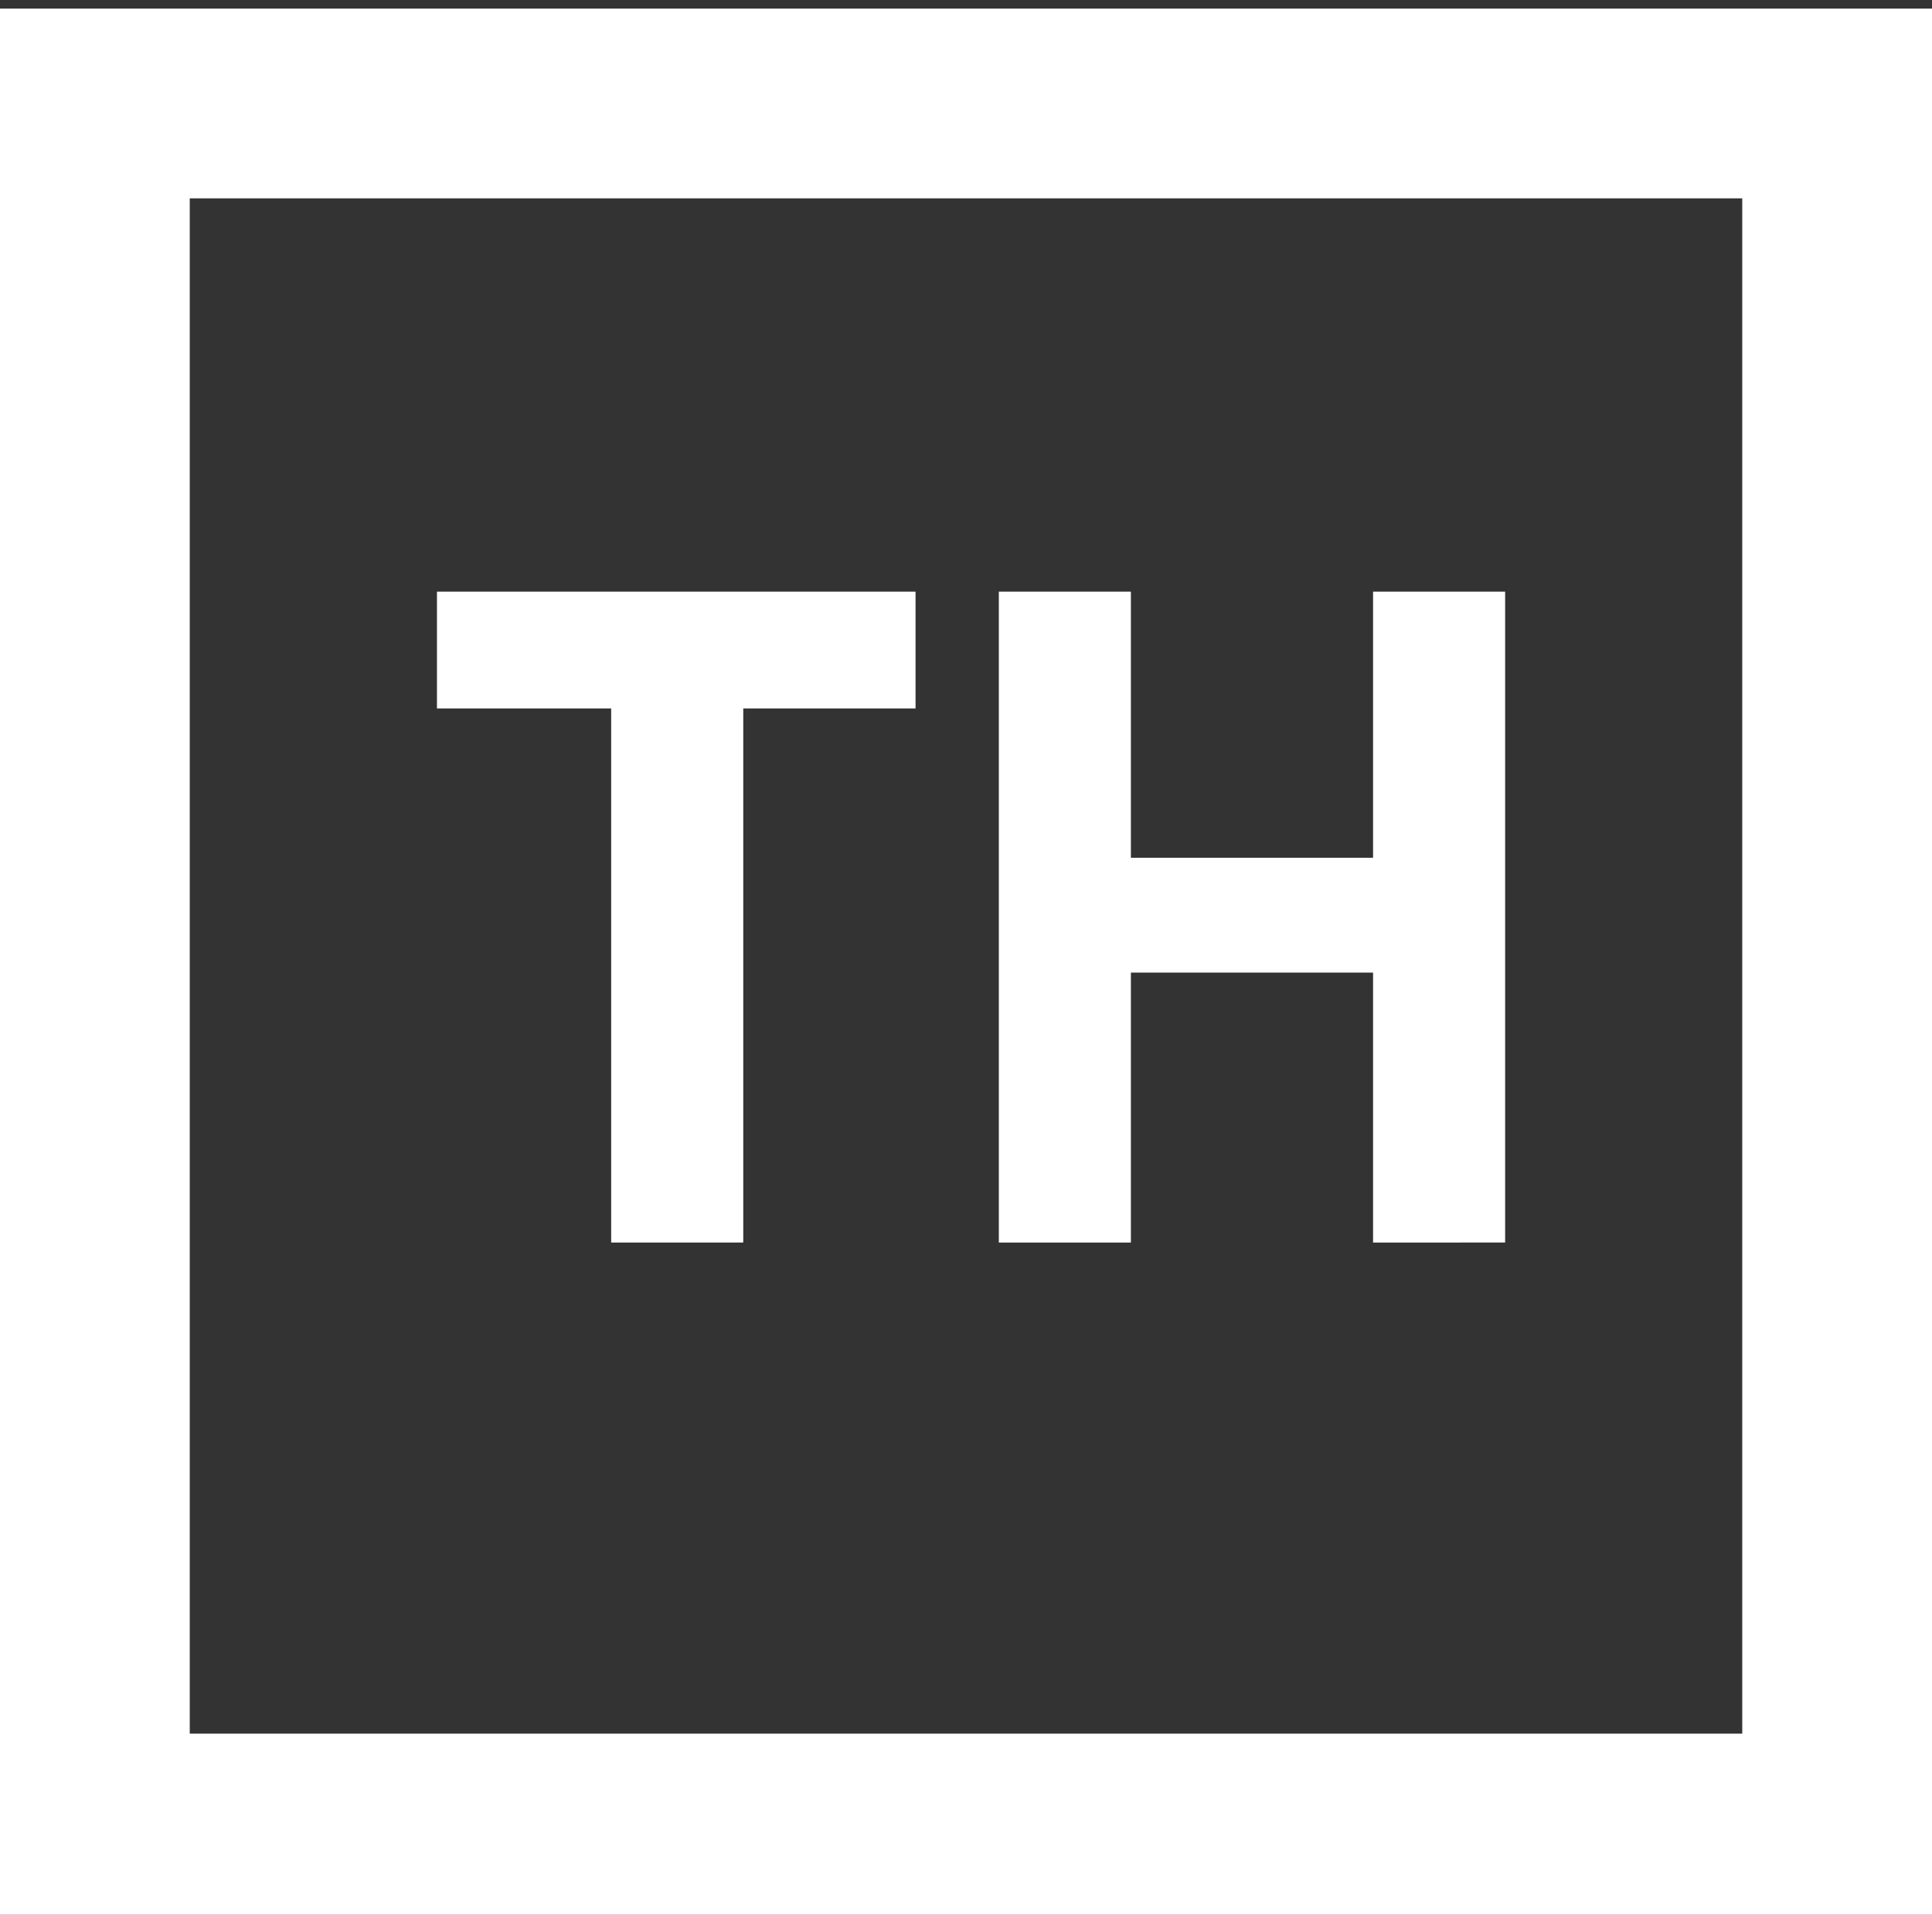
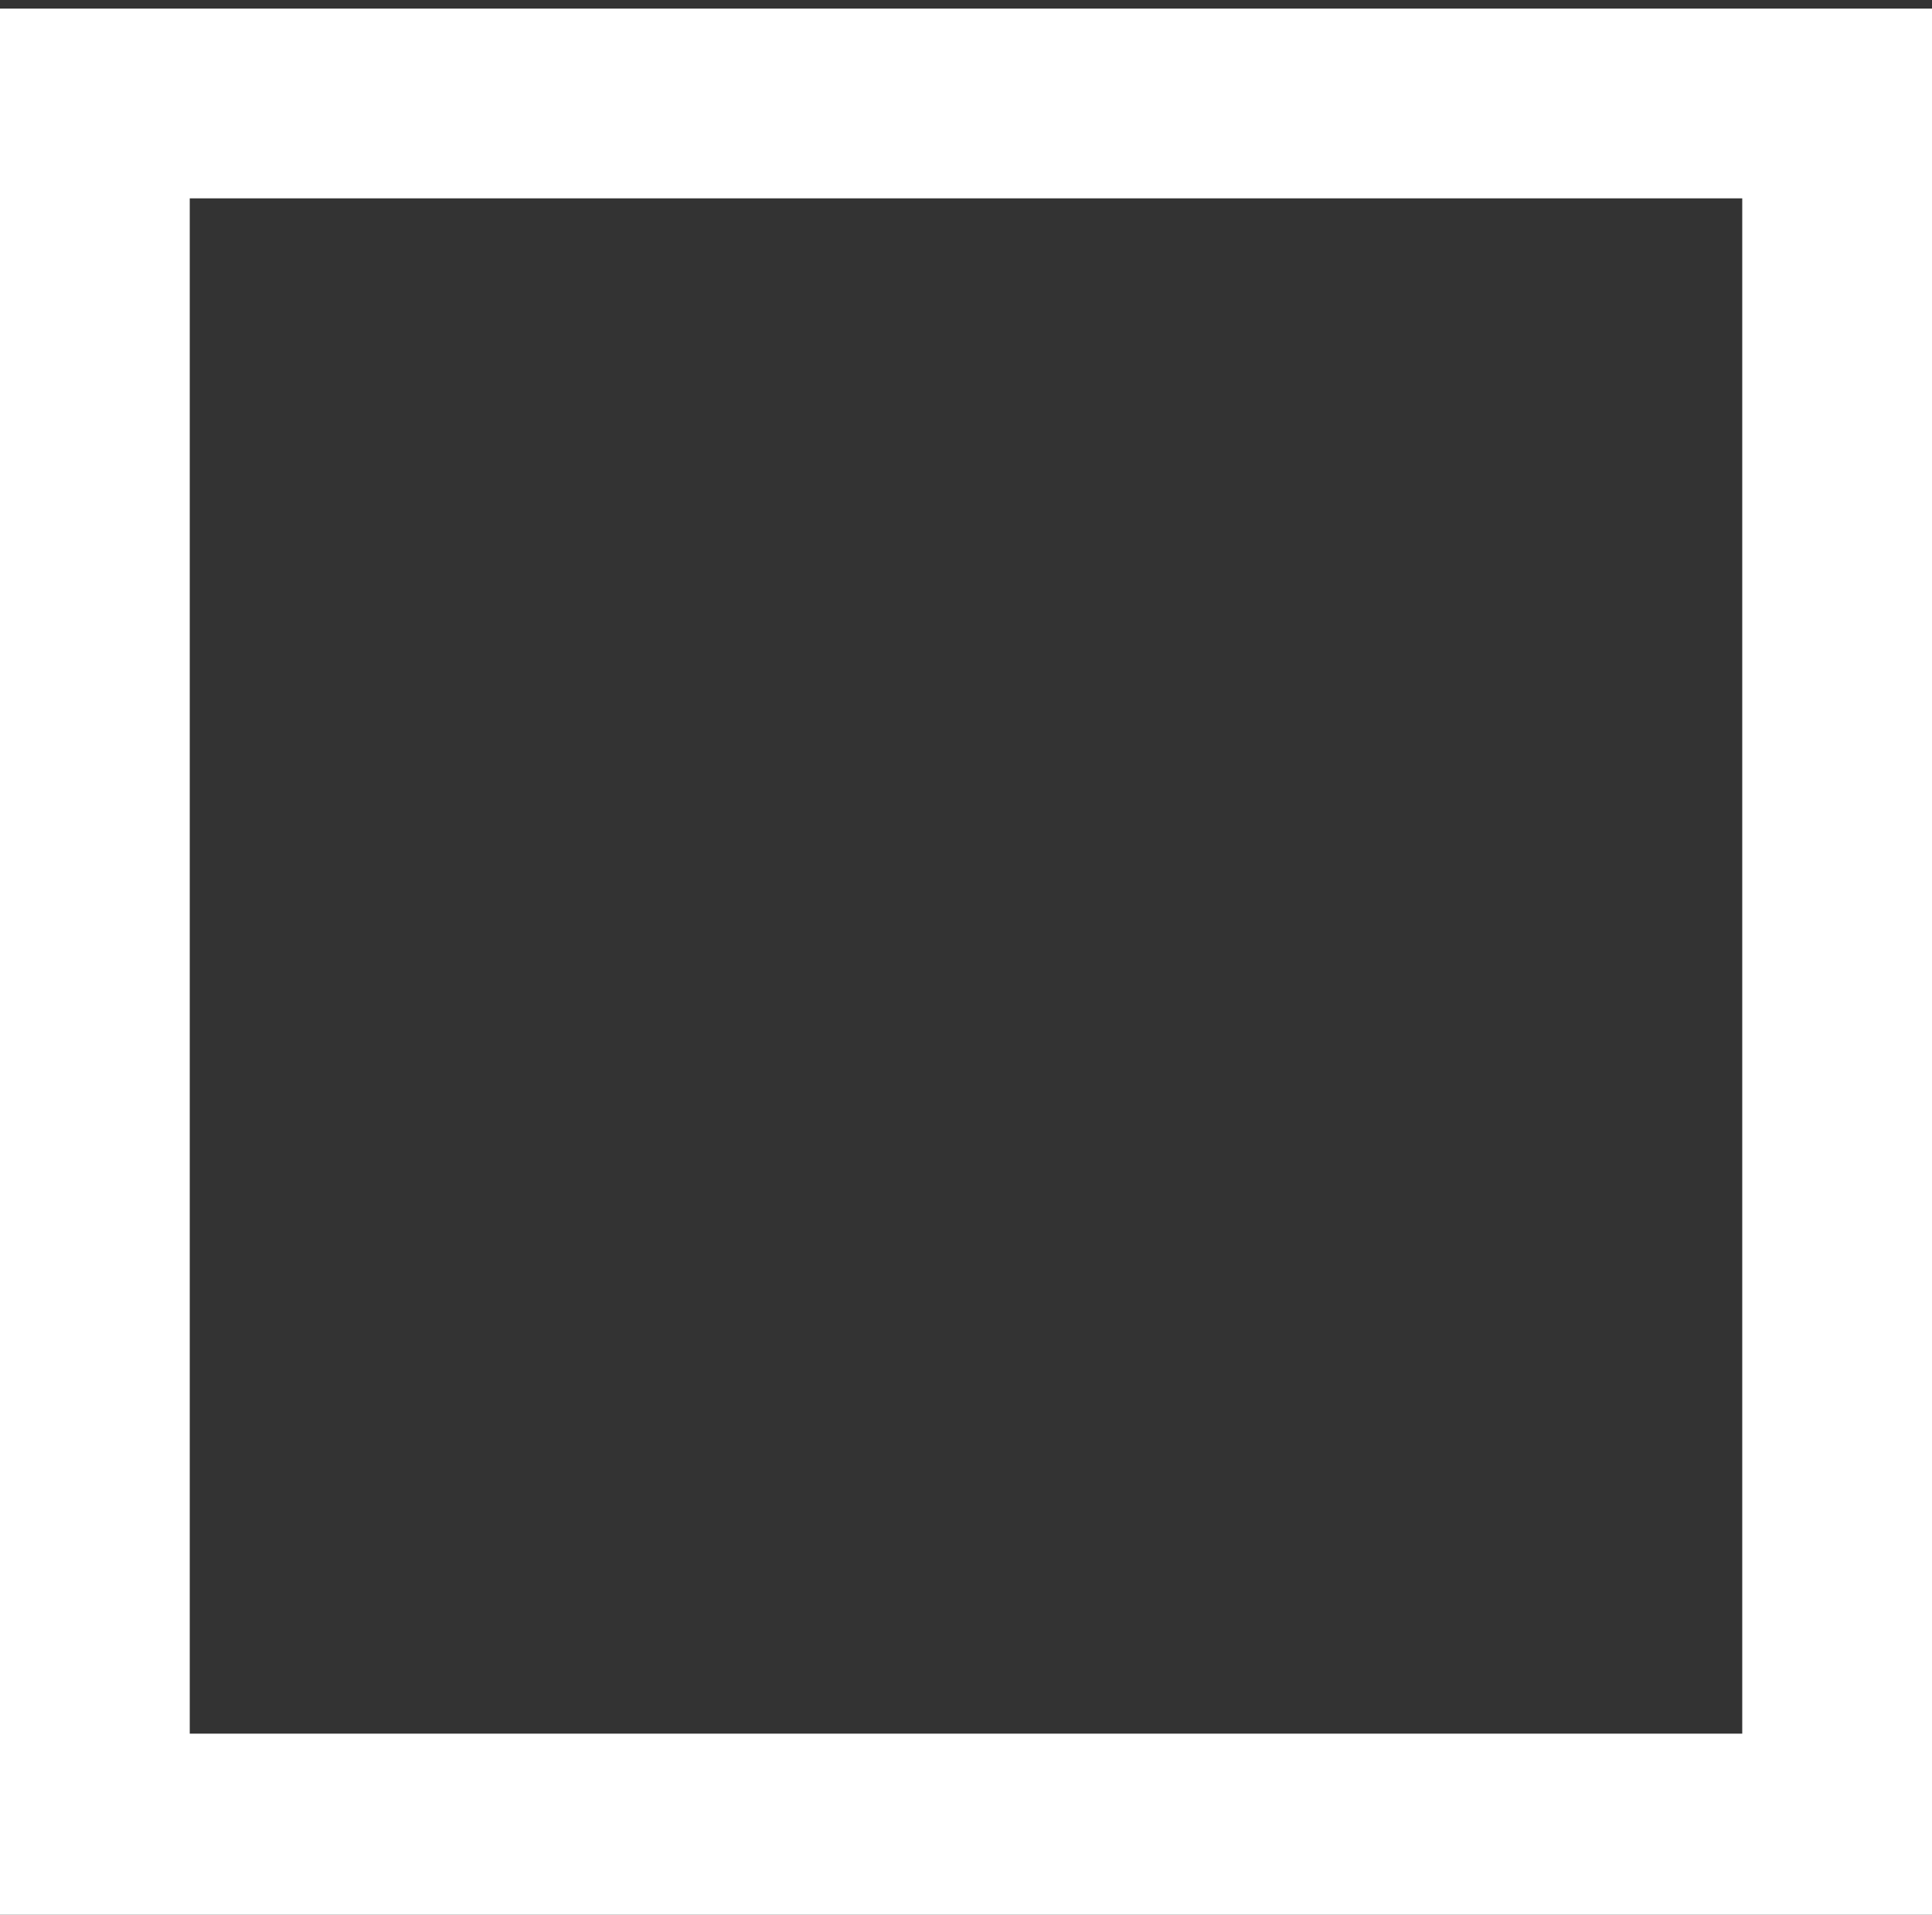
<svg xmlns="http://www.w3.org/2000/svg" version="1.1" id="Layer_1" x="0px" y="0px" width="112px" height="111px" viewBox="0 0 112 111" enable-background="new 0 0 112 111" xml:space="preserve">
  <rect x="0" y="0" width="112" height="111" fill="#333333" stroke="none" />
  <g>
    <g>
      <path fill="#FFFFFF" d="M112,111.5H0V0.5h112V111.5z M11,100.5h90v-89H11V100.5z" />
    </g>
    <g>
-       <path fill="#FFFFFF" d="M25.331,41.069v-6.77h27.744v6.77h-9.988v30.962H35.43V41.069H25.331z" />
-       <path fill="#FFFFFF" d="M79.598,72.031V56.383H65.559v15.648h-7.656V34.299h7.656v15.425h14.039V34.299h7.656v37.732H79.598z" />
-     </g>
+       </g>
  </g>
</svg>